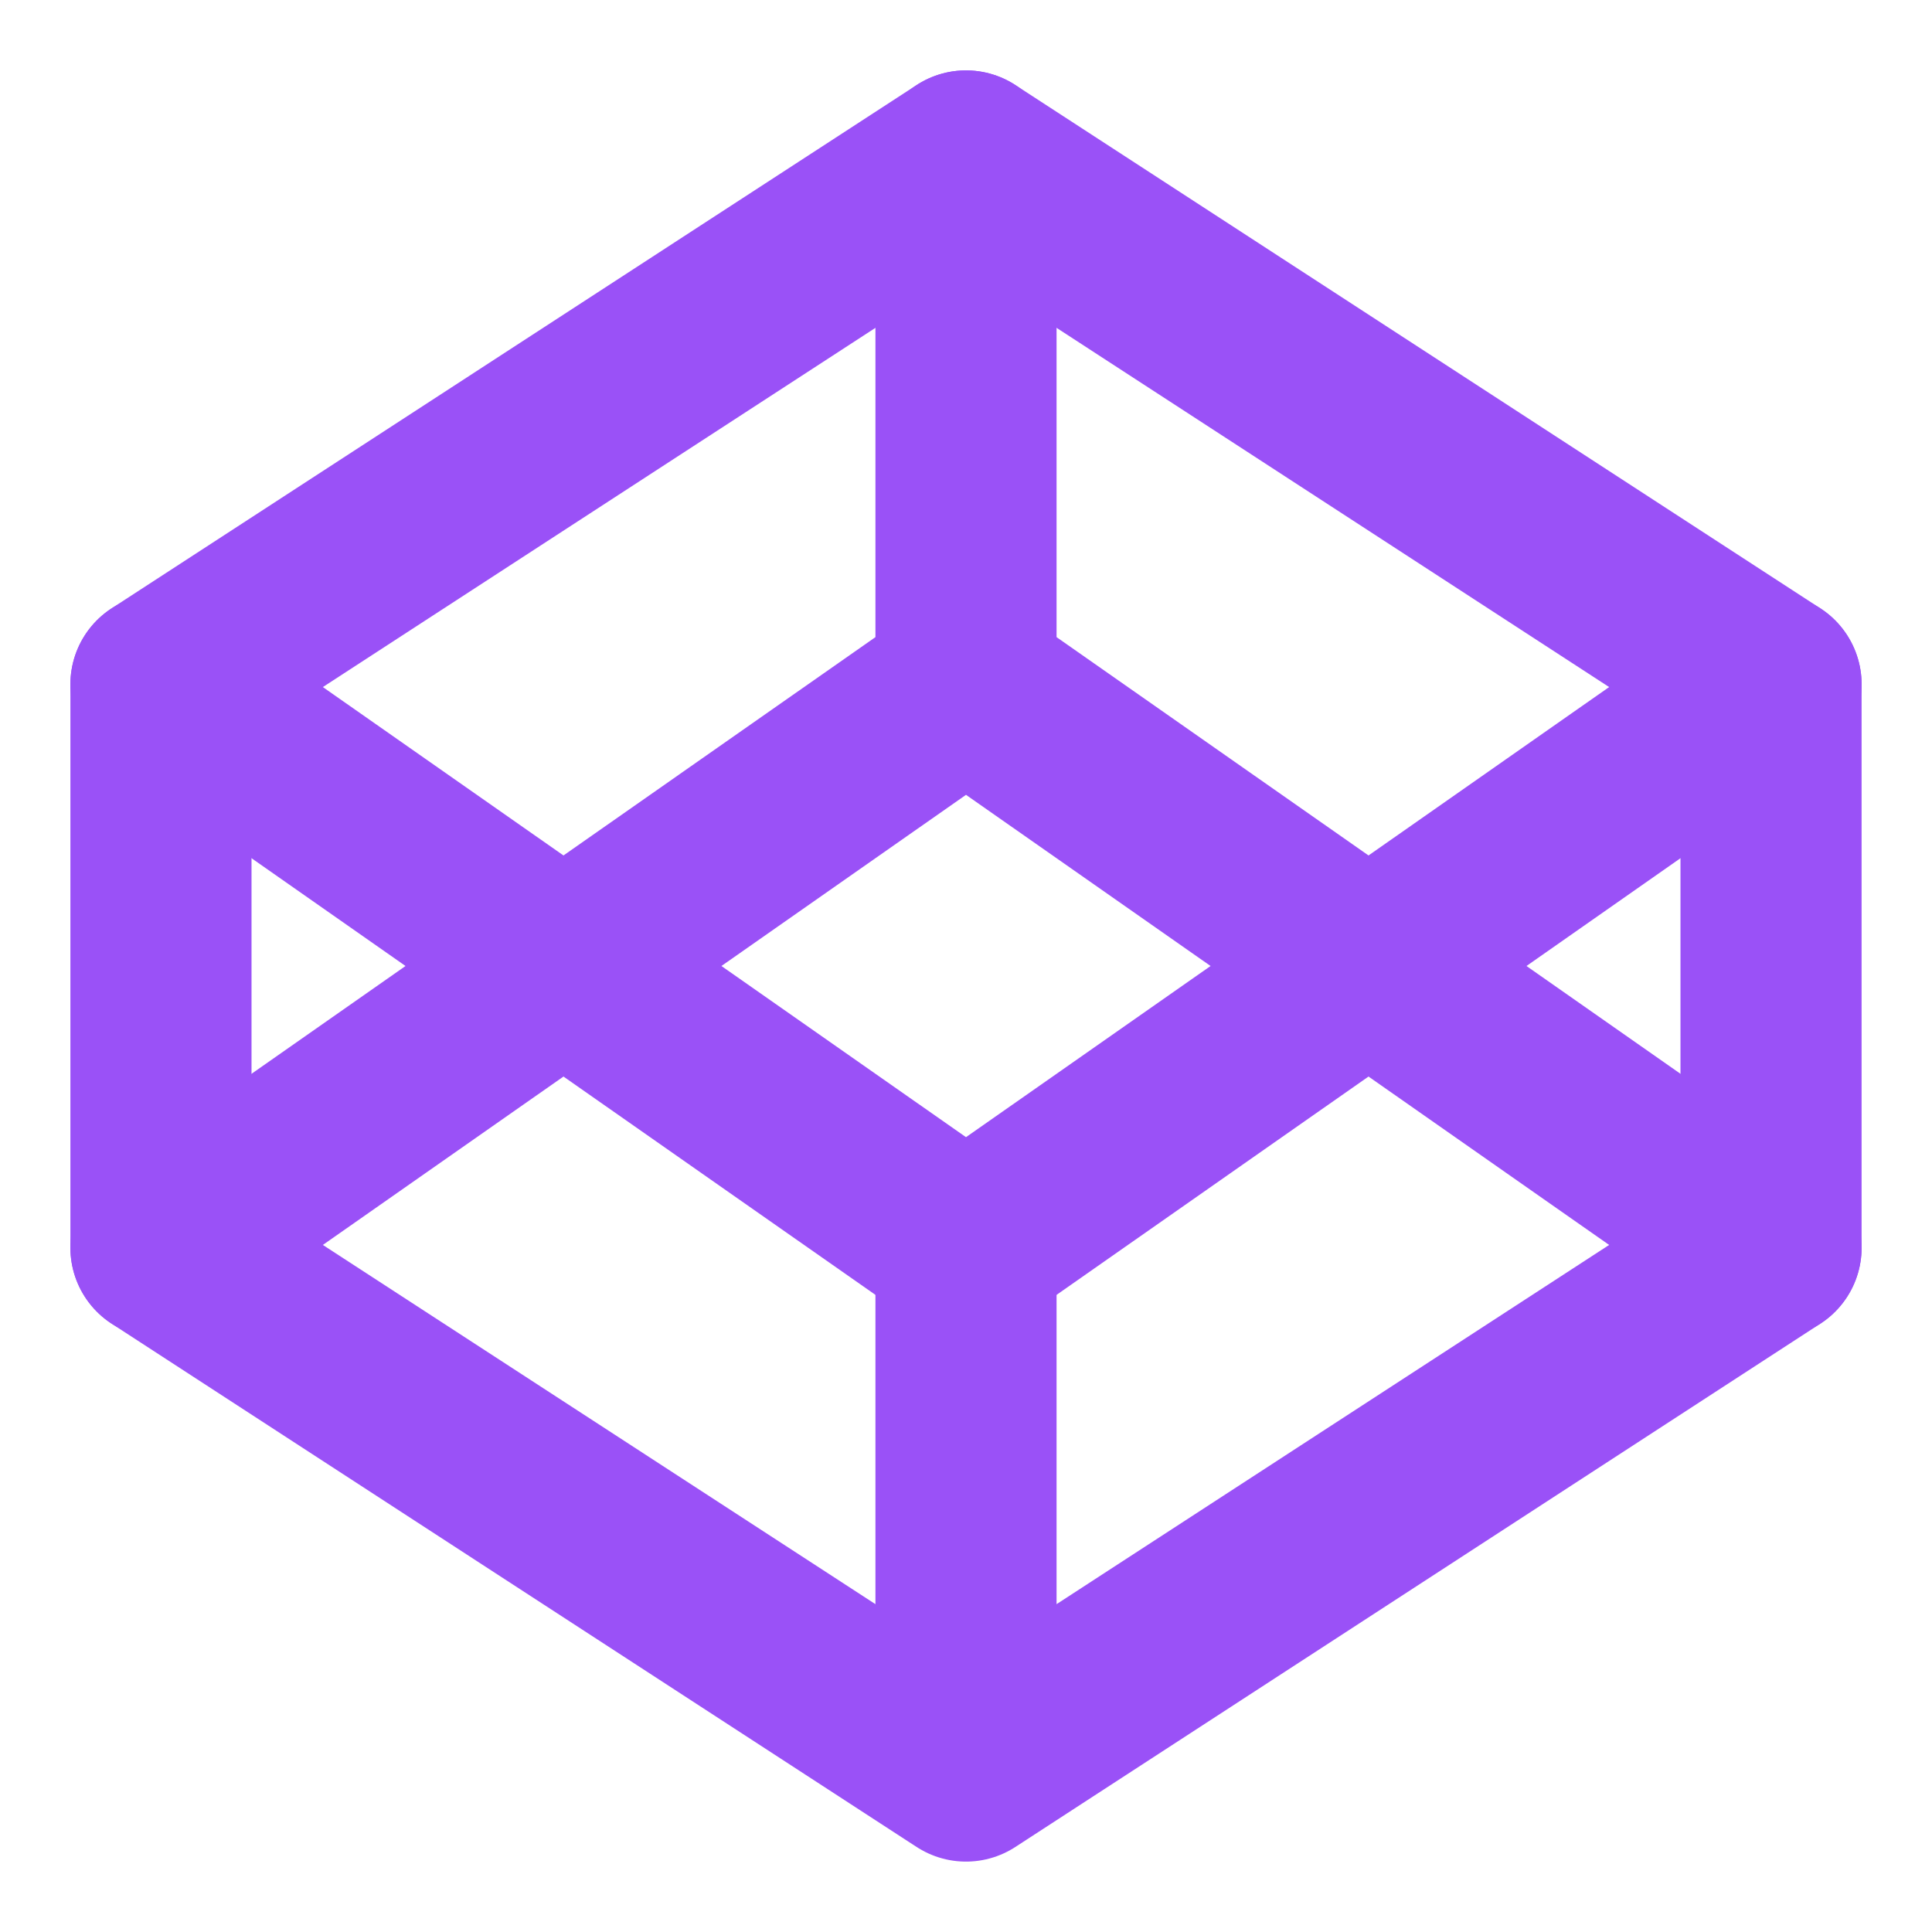
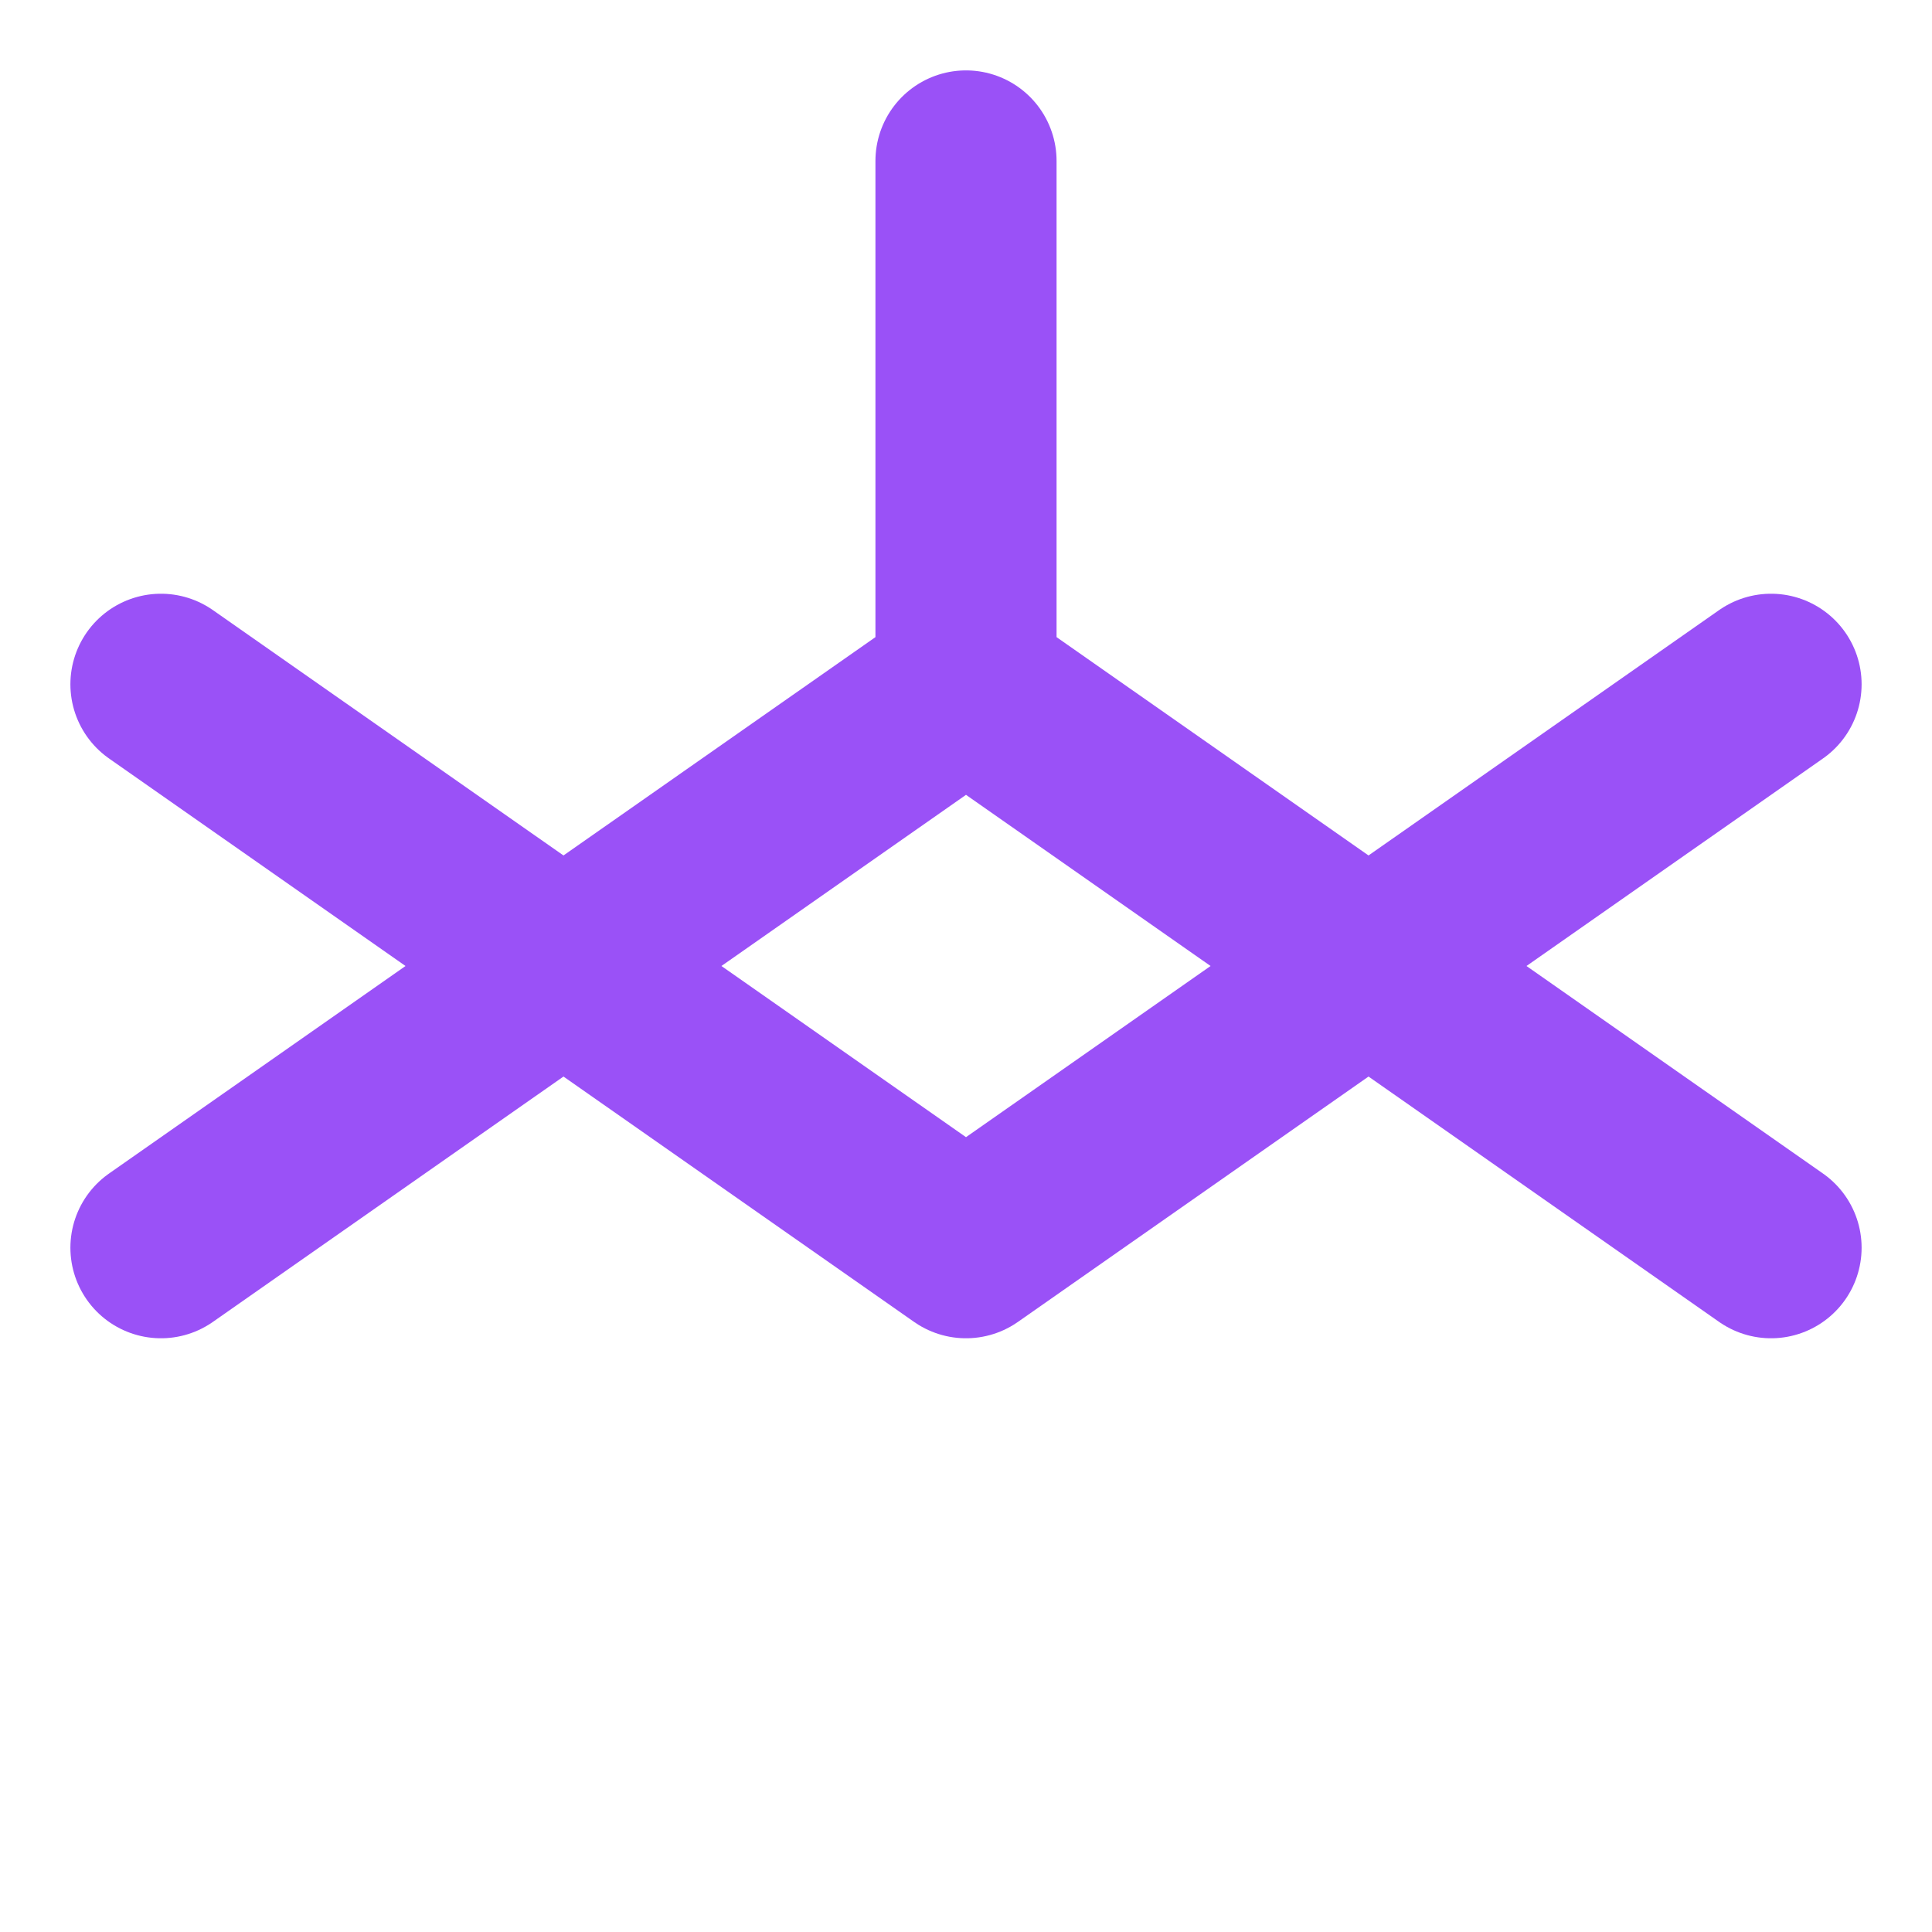
<svg xmlns="http://www.w3.org/2000/svg" width="16" height="16" viewBox="0 0 16 16" fill="none">
-   <path d="M8 14.667L14.667 10.333V5.667L8 1.333L1.333 5.667V10.333L8 14.667ZM8 14.667V10.333" stroke="#9A51F7" stroke-width="1.5" stroke-linecap="round" stroke-linejoin="round" />
  <path d="M14.667 5.667L8 10.333L1.333 5.667" stroke="#9A51F7" stroke-width="1.5" stroke-linecap="round" stroke-linejoin="round" />
  <path d="M1.333 10.333L8 5.667M8 5.667L14.667 10.333M8 5.667V1.333" stroke="#9A51F7" stroke-width="1.5" stroke-linecap="round" stroke-linejoin="round" />
</svg>